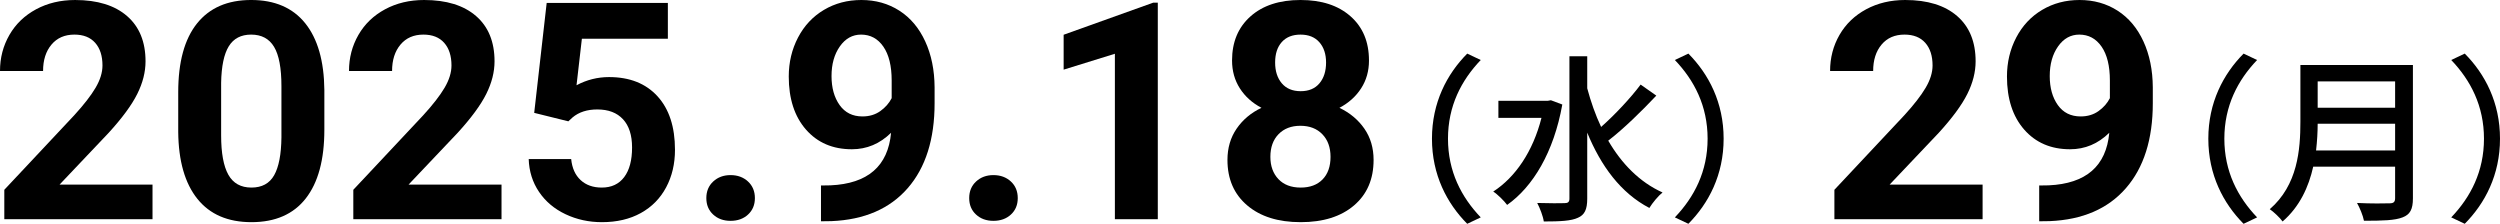
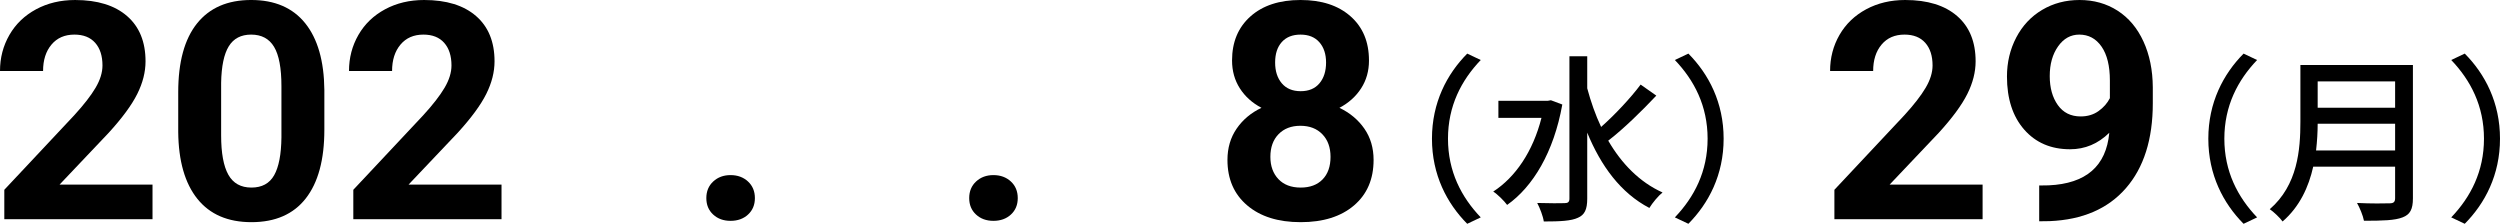
<svg xmlns="http://www.w3.org/2000/svg" id="_レイヤー_2" data-name="レイヤー 2" width="405.632" height="36.311" viewBox="0 0 405.632 36.311">
  <g id="_ビジネス" data-name="ビジネス">
    <g>
      <g>
        <g>
          <path d="M24.747,35.566H.699v-4.771l11.349-12.096c1.559-1.703,2.711-3.189,3.459-4.458.746-1.269,1.12-2.474,1.12-3.615,0-1.558-.394-2.783-1.181-3.674-.787-.892-1.912-1.337-3.373-1.337-1.575,0-2.816.542-3.724,1.626s-1.361,2.51-1.361,4.277H0c0-2.136.511-4.088,1.53-5.855,1.02-1.767,2.462-3.152,4.325-4.156,1.864-1.004,3.976-1.506,6.337-1.506,3.615,0,6.422.867,8.422,2.602s3,4.185,3,7.35c0,1.735-.449,3.502-1.349,5.301-.899,1.799-2.442,3.896-4.627,6.289l-7.976,8.41h15.084v5.615Z" />
          <path d="M52.627,21.06c0,4.852-1.004,8.562-3.012,11.132-2.009,2.571-4.948,3.855-8.819,3.855-3.824,0-6.747-1.261-8.771-3.783-2.023-2.521-3.061-6.136-3.108-10.843v-6.458c0-4.899,1.017-8.618,3.048-11.157,2.033-2.538,4.96-3.807,8.783-3.807s6.748,1.257,8.771,3.771c2.024,2.515,3.061,6.125,3.108,10.832v6.458ZM45.663,13.96c0-2.91-.397-5.029-1.193-6.356-.795-1.327-2.035-1.99-3.723-1.99-1.639,0-2.848.631-3.626,1.894-.779,1.262-1.192,3.236-1.241,5.921v8.539c0,2.862.39,4.989,1.169,6.38.778,1.391,2.028,2.086,3.747,2.086,1.702,0,2.932-.667,3.687-2.002.755-1.334,1.148-3.376,1.181-6.126v-8.345Z" />
          <path d="M81.374,35.566h-24.048v-4.771l11.349-12.096c1.559-1.703,2.711-3.189,3.459-4.458.746-1.269,1.12-2.474,1.12-3.615,0-1.558-.394-2.783-1.181-3.674-.787-.892-1.912-1.337-3.373-1.337-1.575,0-2.816.542-3.724,1.626s-1.361,2.51-1.361,4.277h-6.988c0-2.136.511-4.088,1.53-5.855,1.02-1.767,2.462-3.152,4.325-4.156,1.864-1.004,3.976-1.506,6.337-1.506,3.615,0,6.422.867,8.422,2.602s3,4.185,3,7.35c0,1.735-.449,3.502-1.349,5.301-.899,1.799-2.442,3.896-4.627,6.289l-7.976,8.41h15.084v5.615Z" />
-           <path d="M86.676,18.313L88.7.481h19.662v5.808h-13.951l-.868,7.542c1.654-.883,3.413-1.325,5.277-1.325,3.341,0,5.96,1.036,7.855,3.108s2.843,4.972,2.843,8.699c0,2.265-.478,4.293-1.434,6.084-.955,1.792-2.324,3.181-4.107,4.169-1.783.988-3.889,1.481-6.314,1.481-2.12,0-4.088-.43-5.903-1.289s-3.249-2.068-4.301-3.626c-1.053-1.558-1.61-3.333-1.675-5.325h6.892c.145,1.462.654,2.599,1.53,3.41.875.812,2.02,1.217,3.434,1.217,1.574,0,2.787-.566,3.639-1.699s1.277-2.735,1.277-4.807c0-1.992-.49-3.519-1.471-4.579-.979-1.06-2.369-1.59-4.168-1.59-1.655,0-2.996.434-4.024,1.301l-.675.626-5.542-1.374Z" />
          <path d="M114.604,32.145c0-1.108.374-2.008,1.12-2.699.748-.69,1.684-1.036,2.808-1.036,1.141,0,2.085.346,2.831,1.036.747.691,1.121,1.591,1.121,2.699,0,1.093-.37,1.98-1.109,2.663-.738.683-1.686,1.024-2.843,1.024-1.141,0-2.081-.341-2.819-1.024-.739-.683-1.108-1.57-1.108-2.663Z" />
-           <path d="M144.579,21.542c-1.814,1.783-3.936,2.675-6.361,2.675-3.1,0-5.582-1.064-7.445-3.193s-2.795-5-2.795-8.615c0-2.297.502-4.405,1.506-6.325,1.004-1.919,2.405-3.413,4.205-4.482,1.799-1.068,3.822-1.602,6.072-1.602,2.312,0,4.369.578,6.168,1.734,1.799,1.157,3.197,2.819,4.193,4.988s1.502,4.65,1.518,7.446v2.579c0,5.847-1.454,10.442-4.361,13.783-2.908,3.341-7.028,5.124-12.361,5.349l-1.711.024v-5.807l1.542-.024c6.056-.273,9.333-3.116,9.831-8.53ZM139.929,18.892c1.125,0,2.092-.289,2.904-.868.811-.579,1.425-1.277,1.843-2.096v-2.868c0-2.362-.45-4.193-1.349-5.494-.9-1.301-2.105-1.952-3.615-1.952-1.397,0-2.547.639-3.445,1.916-.9,1.277-1.35,2.879-1.35,4.807,0,1.912.438,3.482,1.312,4.711.876,1.229,2.109,1.844,3.699,1.844Z" />
          <path d="M157.255,32.145c0-1.108.373-2.008,1.12-2.699.747-.69,1.683-1.036,2.808-1.036,1.141,0,2.084.346,2.831,1.036.747.691,1.12,1.591,1.12,2.699,0,1.093-.369,1.98-1.108,2.663-.739.683-1.687,1.024-2.843,1.024-1.141,0-2.081-.341-2.82-1.024-.738-.683-1.107-1.57-1.107-2.663Z" />
-           <path d="M187.856,35.566h-6.963V8.723l-8.314,2.578v-5.663l14.531-5.205h.746v35.133Z" />
          <path d="M222.122,9.807c0,1.703-.426,3.213-1.277,4.53-.852,1.317-2.023,2.37-3.518,3.157,1.703.819,3.052,1.948,4.049,3.385.995,1.438,1.493,3.128,1.493,5.072,0,3.117-1.06,5.579-3.181,7.385-2.121,1.808-5.004,2.711-8.65,2.711s-6.539-.907-8.675-2.723c-2.137-1.815-3.205-4.273-3.205-7.374,0-1.944.498-3.639,1.494-5.084.995-1.446,2.337-2.57,4.024-3.373-1.494-.787-2.663-1.84-3.506-3.157-.844-1.317-1.266-2.827-1.266-4.53,0-2.987.996-5.369,2.988-7.145,1.991-1.774,4.699-2.662,8.12-2.662s6.108.879,8.108,2.638,3,4.149,3,7.168ZM215.882,25.445c0-1.525-.442-2.747-1.326-3.662-.883-.916-2.072-1.374-3.566-1.374-1.478,0-2.658.454-3.542,1.362s-1.325,2.132-1.325,3.674c0,1.494.434,2.699,1.301,3.615.868.916,2.072,1.374,3.615,1.374,1.51,0,2.694-.441,3.555-1.325.858-.883,1.289-2.104,1.289-3.663ZM215.158,10.145c0-1.365-.361-2.462-1.084-3.289-.724-.827-1.743-1.241-3.061-1.241-1.302,0-2.313.401-3.036,1.205-.723.803-1.084,1.912-1.084,3.325,0,1.397.361,2.522,1.084,3.373.723.852,1.743,1.277,3.061,1.277s2.333-.425,3.048-1.277c.715-.851,1.072-1.976,1.072-3.373Z" />
        </g>
        <g>
          <path d="M238.06,8.697l2.195,1.04c-3.148,3.293-5.315,7.453-5.315,12.768s2.167,9.474,5.315,12.767l-2.195,1.04c-3.293-3.321-5.72-7.943-5.72-13.807s2.427-10.485,5.72-13.807Z" />
          <path d="M251.149,16.352l.491-.087,1.849.693c-1.387,7.741-4.766,13.345-8.954,16.291-.462-.636-1.56-1.733-2.253-2.167,3.61-2.339,6.441-6.499,7.827-11.958h-6.99v-2.772h8.03ZM268.74,15.514c-2.34,2.484-5.344,5.43-7.799,7.308,2.167,3.727,5.084,6.73,8.81,8.406-.692.549-1.646,1.704-2.137,2.513-4.65-2.427-7.857-6.817-10.081-12.219v10.717c0,1.762-.434,2.628-1.502,3.09-1.098.52-2.889.607-5.546.607-.115-.838-.636-2.195-1.069-3.004,1.993.058,3.842.058,4.449.029.549,0,.779-.202.779-.722V9.13h2.889v5.199c.578,2.167,1.329,4.304,2.253,6.269,2.225-1.965,4.795-4.708,6.412-6.875l2.542,1.791Z" />
          <path d="M273.945,36.311l-2.195-1.04c3.148-3.292,5.314-7.452,5.314-12.767s-2.166-9.475-5.314-12.768l2.195-1.04c3.293,3.322,5.719,7.943,5.719,13.807s-2.426,10.485-5.719,13.807Z" />
        </g>
        <g>
          <path d="M364.027,8.697l2.195,1.04c-3.148,3.293-5.315,7.453-5.315,12.768s2.167,9.474,5.315,12.767l-2.195,1.04c-3.292-3.321-5.72-7.943-5.72-13.807s2.428-10.485,5.72-13.807Z" />
          <path d="M391.503,10.545v21.635c0,1.791-.463,2.628-1.676,3.09-1.242.491-3.207.549-6.268.549-.145-.809-.693-2.137-1.127-2.888,2.225.116,4.592.086,5.285.058.665,0,.896-.231.896-.838v-5.113h-13.287c-.723,3.264-2.195,6.5-4.969,8.897-.404-.578-1.473-1.589-2.08-1.993,4.535-3.929,4.969-9.647,4.969-14.212v-9.185h18.256ZM375.789,24.41h12.825v-4.333h-12.565c0,1.358-.087,2.831-.26,4.333ZM376.049,17.478h12.565v-4.274h-12.565v4.274Z" />
          <path d="M399.913,36.311l-2.195-1.04c3.148-3.292,5.314-7.452,5.314-12.767s-2.166-9.475-5.314-12.768l2.195-1.04c3.293,3.322,5.719,7.943,5.719,13.807s-2.426,10.485-5.719,13.807Z" />
        </g>
      </g>
      <g>
        <path d="M321.684,35.566h-24.048v-4.771l11.349-12.096c1.558-1.703,2.711-3.189,3.458-4.458s1.121-2.474,1.121-3.615c0-1.558-.395-2.783-1.182-3.674-.787-.892-1.912-1.337-3.373-1.337-1.574,0-2.816.542-3.723,1.626-.908,1.084-1.361,2.51-1.361,4.277h-6.988c0-2.136.51-4.088,1.529-5.855,1.021-1.767,2.463-3.152,4.326-4.156s3.976-1.506,6.337-1.506c3.614,0,6.422.867,8.422,2.602s3,4.185,3,7.35c0,1.735-.45,3.502-1.349,5.301-.9,1.799-2.443,3.896-4.627,6.289l-7.977,8.41h15.085v5.615Z" />
        <path d="M342.237,21.542c-1.814,1.783-3.936,2.675-6.361,2.675-3.1,0-5.582-1.064-7.445-3.193s-2.795-5-2.795-8.615c0-2.297.502-4.405,1.506-6.325,1.004-1.919,2.405-3.413,4.205-4.482,1.799-1.068,3.822-1.602,6.072-1.602,2.312,0,4.369.578,6.168,1.734,1.799,1.157,3.197,2.819,4.193,4.988s1.502,4.65,1.518,7.446v2.579c0,5.847-1.454,10.442-4.361,13.783-2.908,3.341-7.028,5.124-12.361,5.349l-1.711.024v-5.807l1.542-.024c6.056-.273,9.333-3.116,9.831-8.53ZM337.587,18.892c1.125,0,2.092-.289,2.904-.868.811-.579,1.425-1.277,1.843-2.096v-2.868c0-2.362-.45-4.193-1.349-5.494-.9-1.301-2.105-1.952-3.615-1.952-1.397,0-2.547.639-3.445,1.916-.9,1.277-1.35,2.879-1.35,4.807,0,1.912.438,3.482,1.312,4.711.876,1.229,2.109,1.844,3.699,1.844Z" />
      </g>
    </g>
  </g>
</svg>